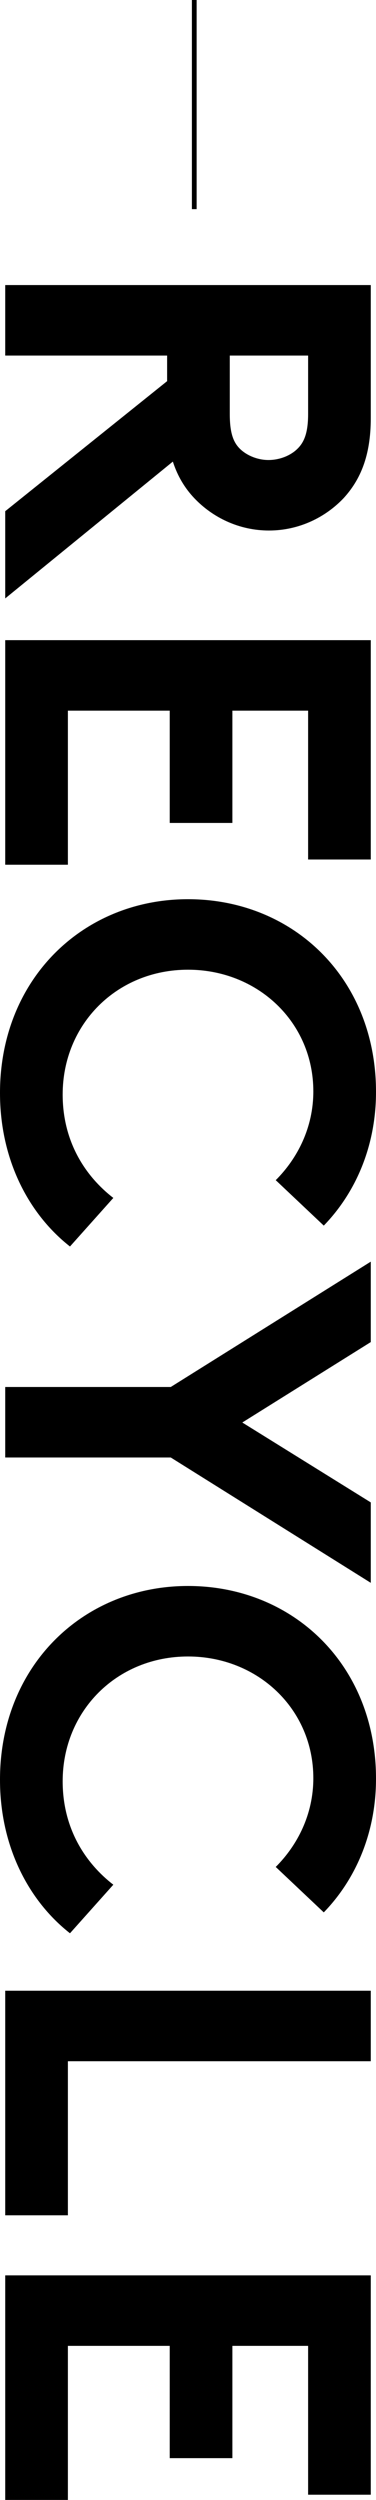
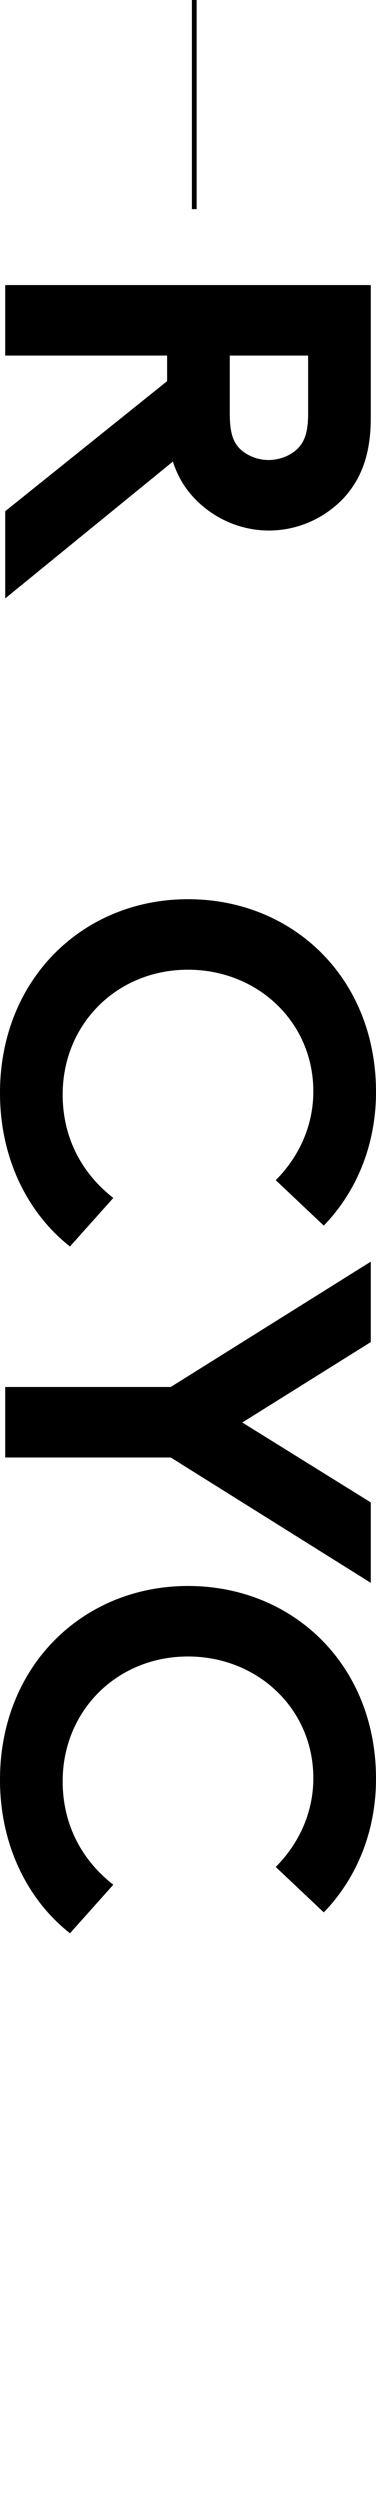
<svg xmlns="http://www.w3.org/2000/svg" id="_レイヤー_2" width="79.2" height="526.54" viewBox="0 0 79.2 526.54">
  <defs>
    <style>.cls-1{fill:none;stroke:#000;stroke-miterlimit:10;}</style>
  </defs>
  <g id="_パーツ">
    <path d="M35.2,74.89H1.1v-14.85h77v28.05c0,7.92-2.2,12.98-5.72,16.83-3.96,4.18-9.57,6.82-15.73,6.82s-11.77-2.64-15.73-6.82c-1.98-2.09-3.52-4.62-4.51-7.7L1.1,126.04v-18.37l34.1-27.39v-5.39ZM48.4,87.21c0,4.29.88,6.16,2.31,7.48,1.43,1.32,3.63,2.2,5.83,2.2,2.31,0,4.51-.88,5.94-2.2,1.43-1.32,2.42-3.19,2.42-7.48v-12.32h-16.5v12.32Z" />
-     <path d="M64.9,149.68h-15.95v23.65h-13.2v-23.65H14.3v32.45H1.1v-47.3h77v46.2h-13.2v-31.35Z" />
    <path d="M39.6,204.24c-14.96,0-26.4,11.44-26.4,26.29,0,10.01,4.84,17.27,10.67,21.78l-9.13,10.23c-8.69-6.82-14.74-18.26-14.74-32.34,0-23.98,17.49-40.81,39.6-40.81s39.6,16.61,39.6,40.59c0,11.44-4.29,21.23-11,28.16l-10.12-9.57c4.62-4.62,7.92-11.11,7.92-18.7,0-14.63-11.77-25.63-26.4-25.63Z" />
    <path d="M35.97,306.98H1.1v-14.85h34.87l42.13-26.4v16.94l-27.06,16.94,27.06,16.83v16.94l-42.13-26.4Z" />
    <path d="M39.6,348.89c-14.96,0-26.4,11.44-26.4,26.29,0,10.01,4.84,17.27,10.67,21.78l-9.13,10.23c-8.69-6.82-14.74-18.26-14.74-32.34,0-23.98,17.49-40.81,39.6-40.81s39.6,16.61,39.6,40.59c0,11.44-4.29,21.23-11,28.16l-10.12-9.57c4.62-4.62,7.92-11.11,7.92-18.7,0-14.63-11.77-25.63-26.4-25.63Z" />
-     <path d="M78.1,419.29v14.85H14.3v32.45H1.1v-47.3h77Z" />
-     <path d="M64.9,494.09h-15.95v23.65h-13.2v-23.65H14.3v32.45H1.1v-47.3h77v46.2h-13.2v-31.35Z" />
    <line class="cls-1" x1="40.92" x2="40.92" y2="44.05" />
  </g>
</svg>